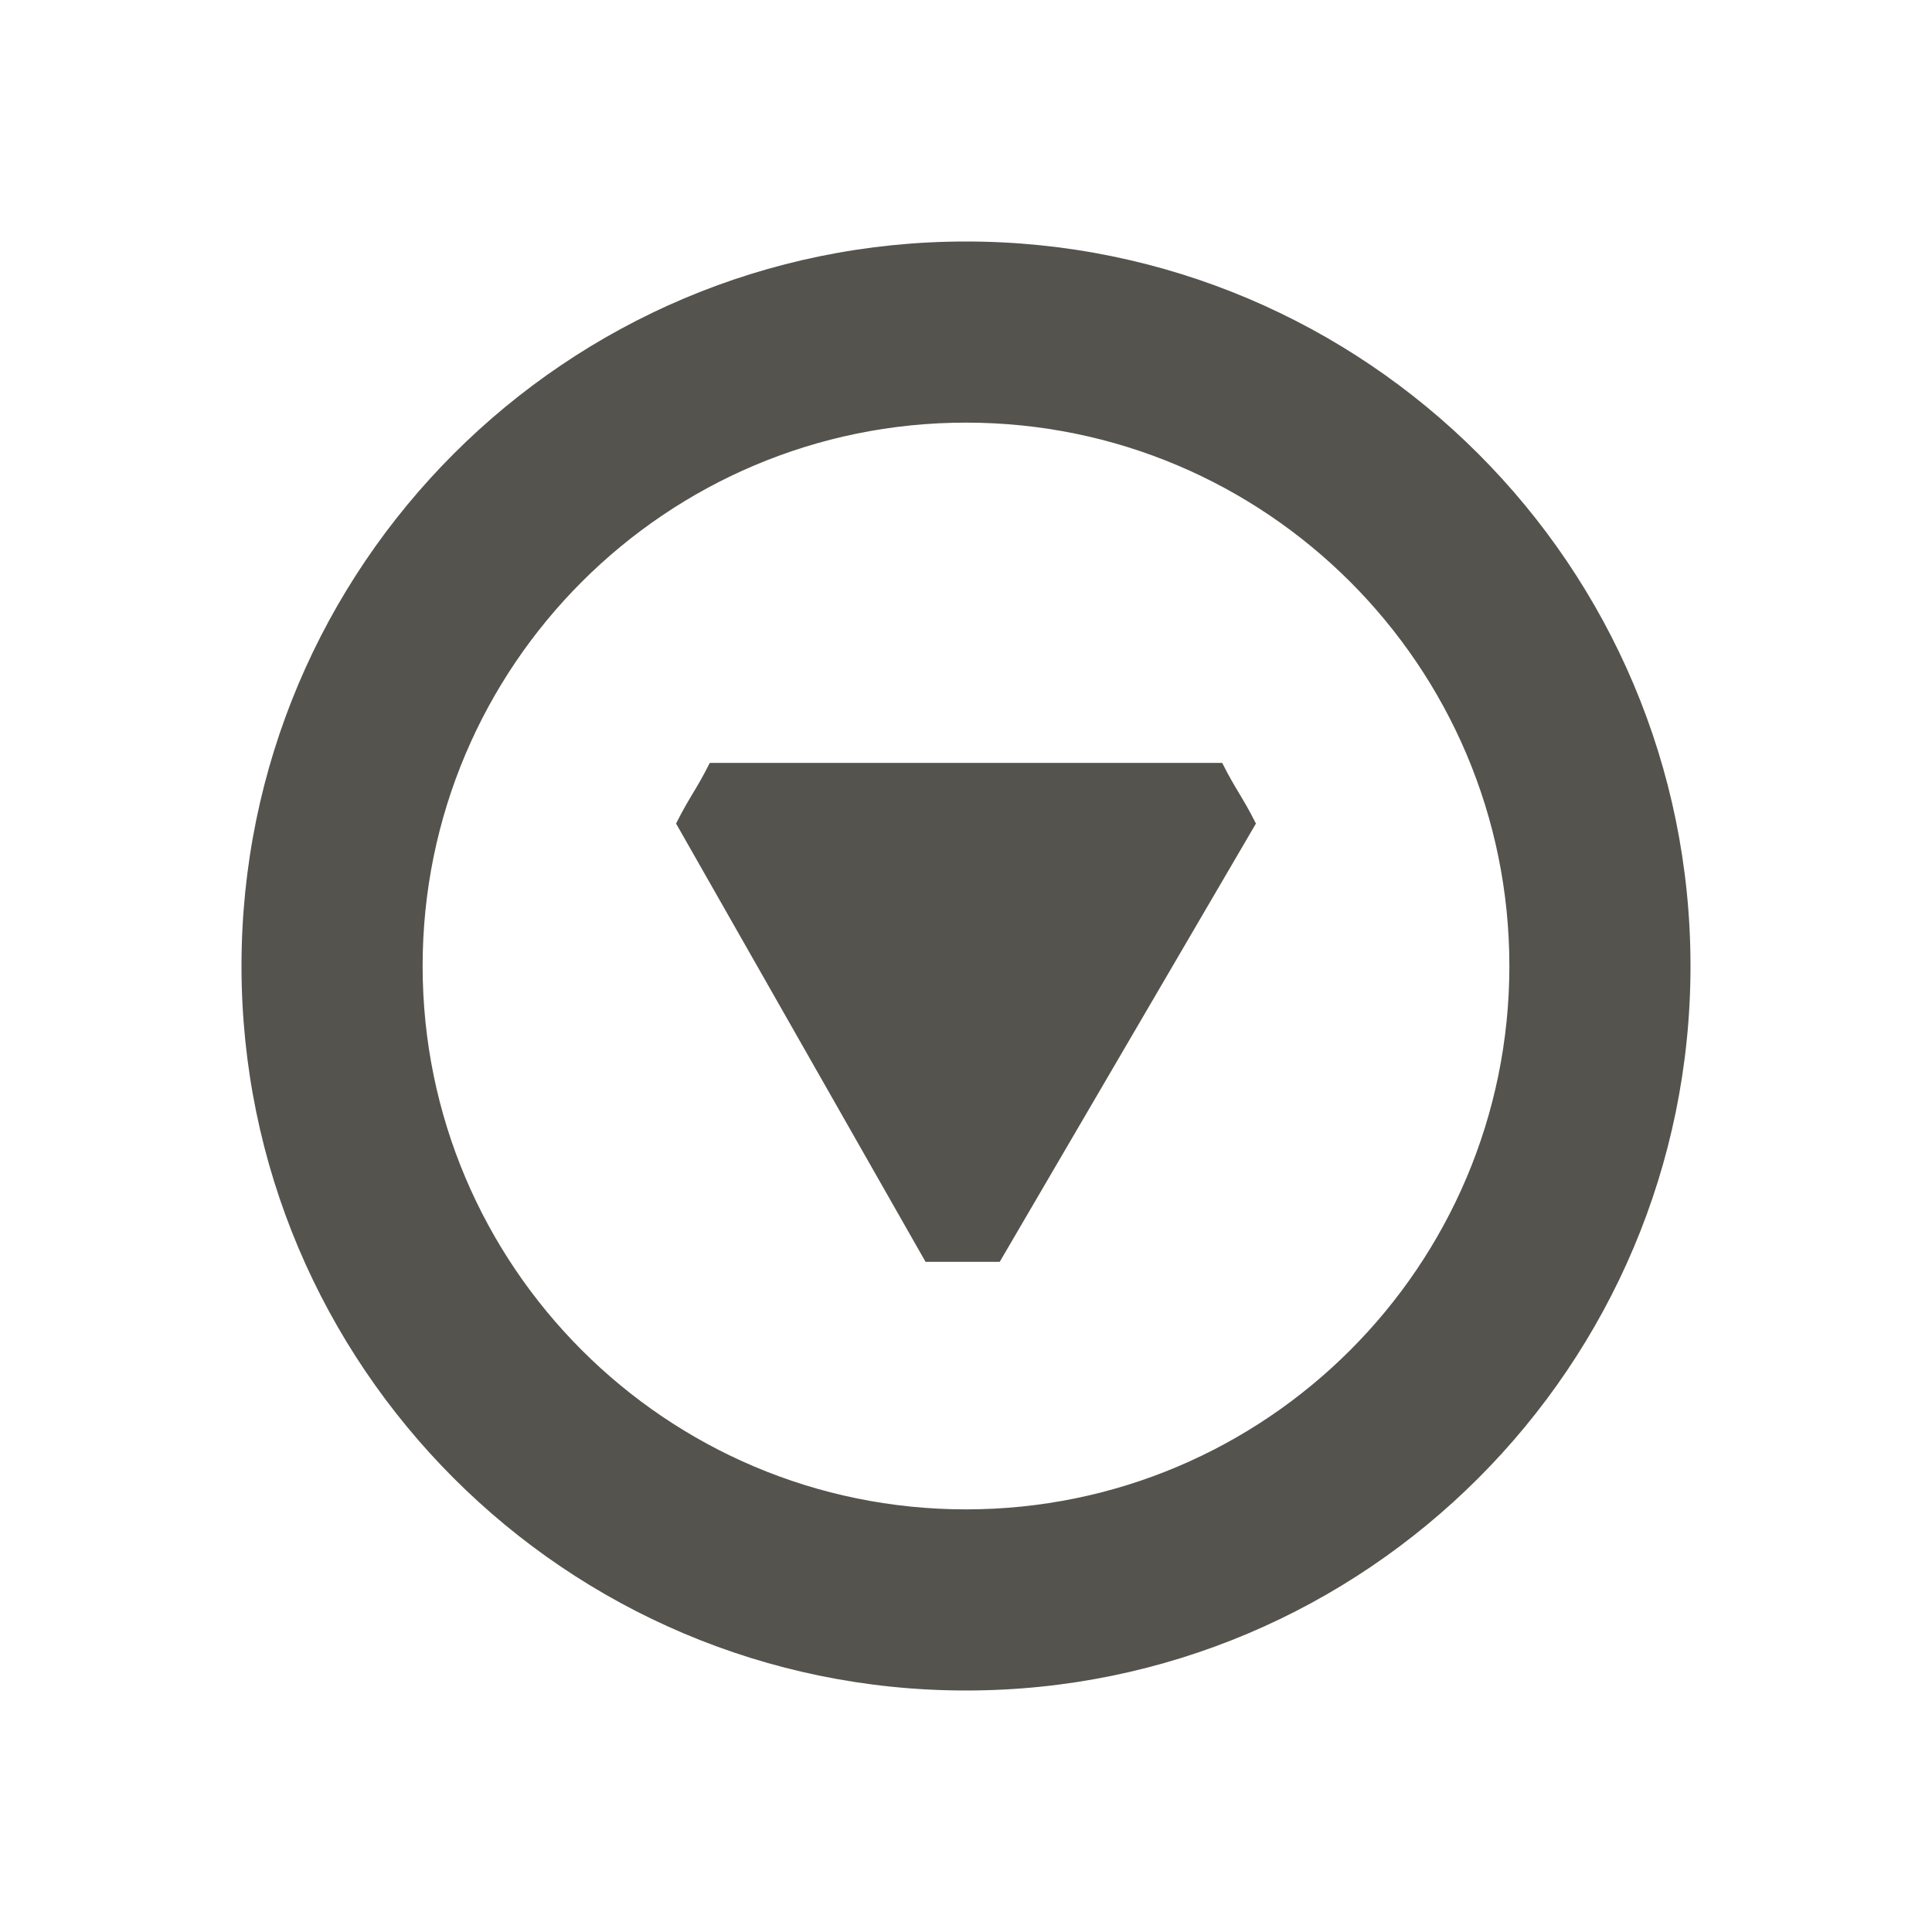
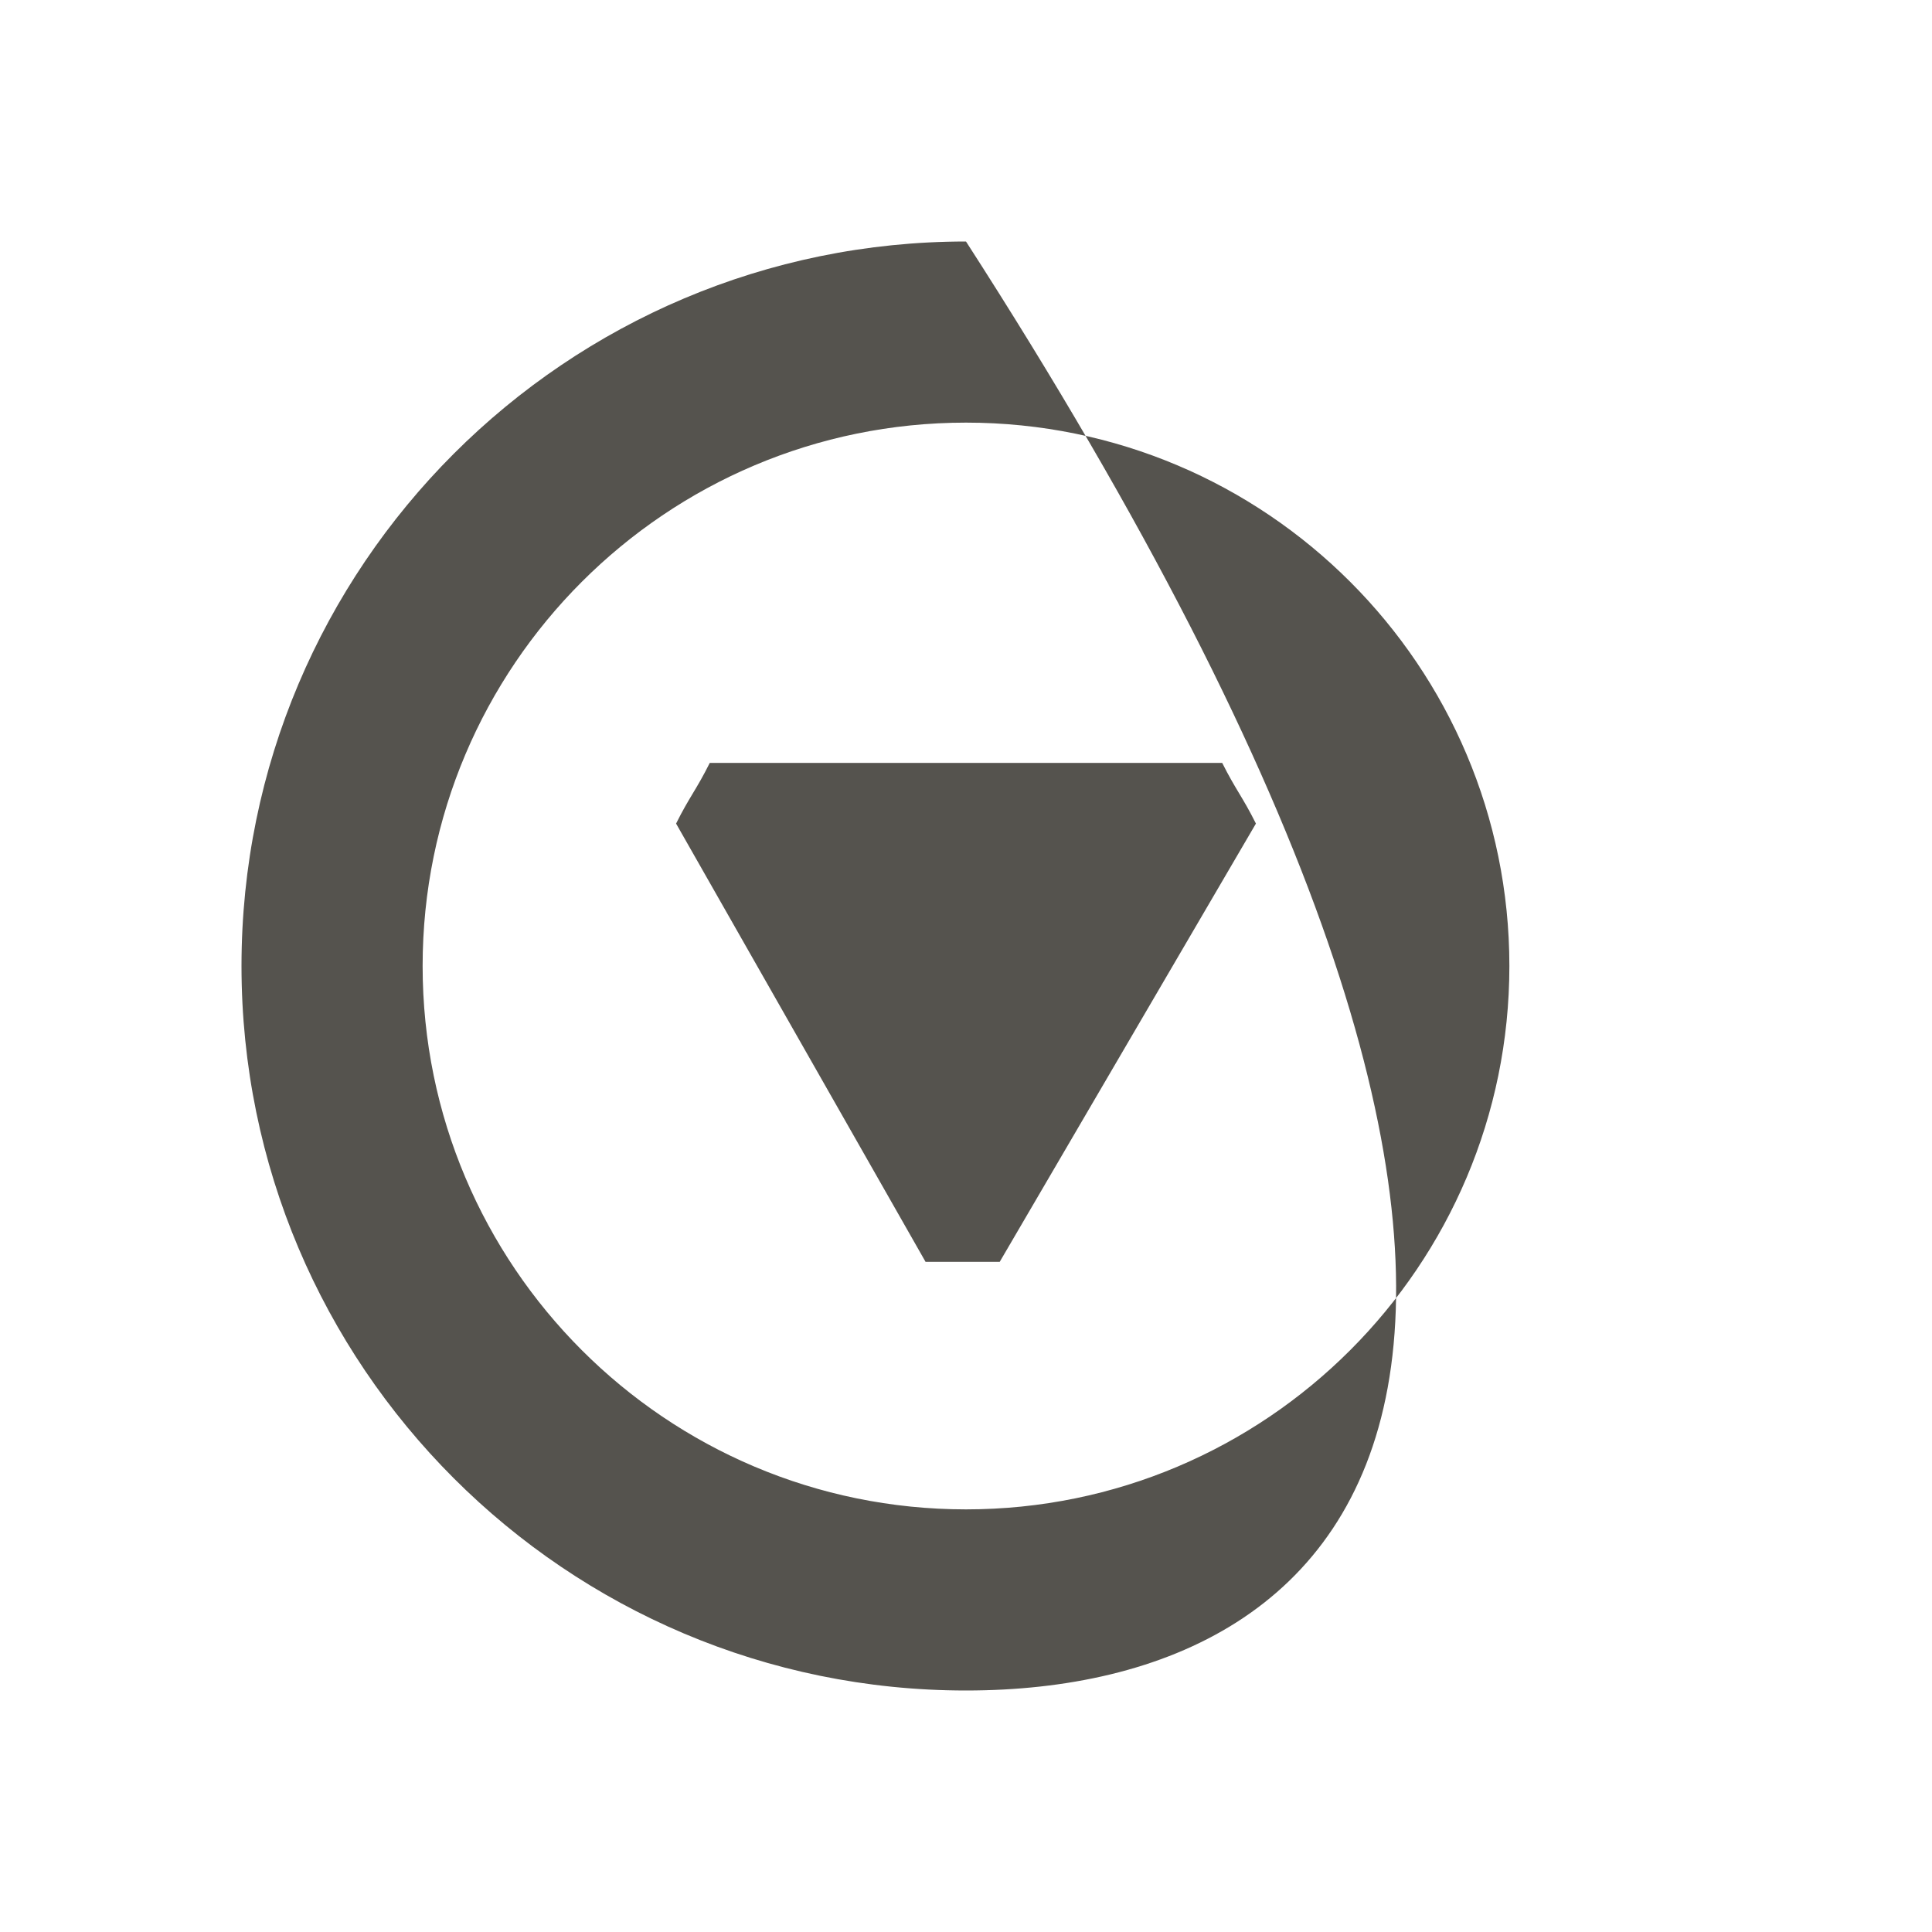
<svg xmlns="http://www.w3.org/2000/svg" viewBox="0 0 64 64">
-   <path d="M33.117 41.8H30.66L22.396 27.282C22.619 26.835 22.787 26.556 22.954 26.277C23.122 25.997 23.289 25.718 23.512 25.272L40.487 25.272C40.711 25.718 40.878 25.997 41.046 26.277C41.213 26.556 41.381 26.835 41.604 27.282L33.117 41.8Z M8 32C8 18.75 18.75 8 32 8C45.25 8 56 18.75 56 32C56 45.25 45.25 56 32 56C18.75 56 8 45.25 8 32ZM50 32C50 22.062 41.938 14 32 14C22.062 14 14 22.062 14 32C14 41.938 22.062 50 32 50C41.938 50 50 41.938 50 32Z" fill="#55534E" />
+   <path d="M33.117 41.8H30.66L22.396 27.282C22.619 26.835 22.787 26.556 22.954 26.277C23.122 25.997 23.289 25.718 23.512 25.272L40.487 25.272C40.711 25.718 40.878 25.997 41.046 26.277C41.213 26.556 41.381 26.835 41.604 27.282L33.117 41.8Z M8 32C8 18.75 18.75 8 32 8C56 45.25 45.25 56 32 56C18.75 56 8 45.25 8 32ZM50 32C50 22.062 41.938 14 32 14C22.062 14 14 22.062 14 32C14 41.938 22.062 50 32 50C41.938 50 50 41.938 50 32Z" fill="#55534E" />
</svg>